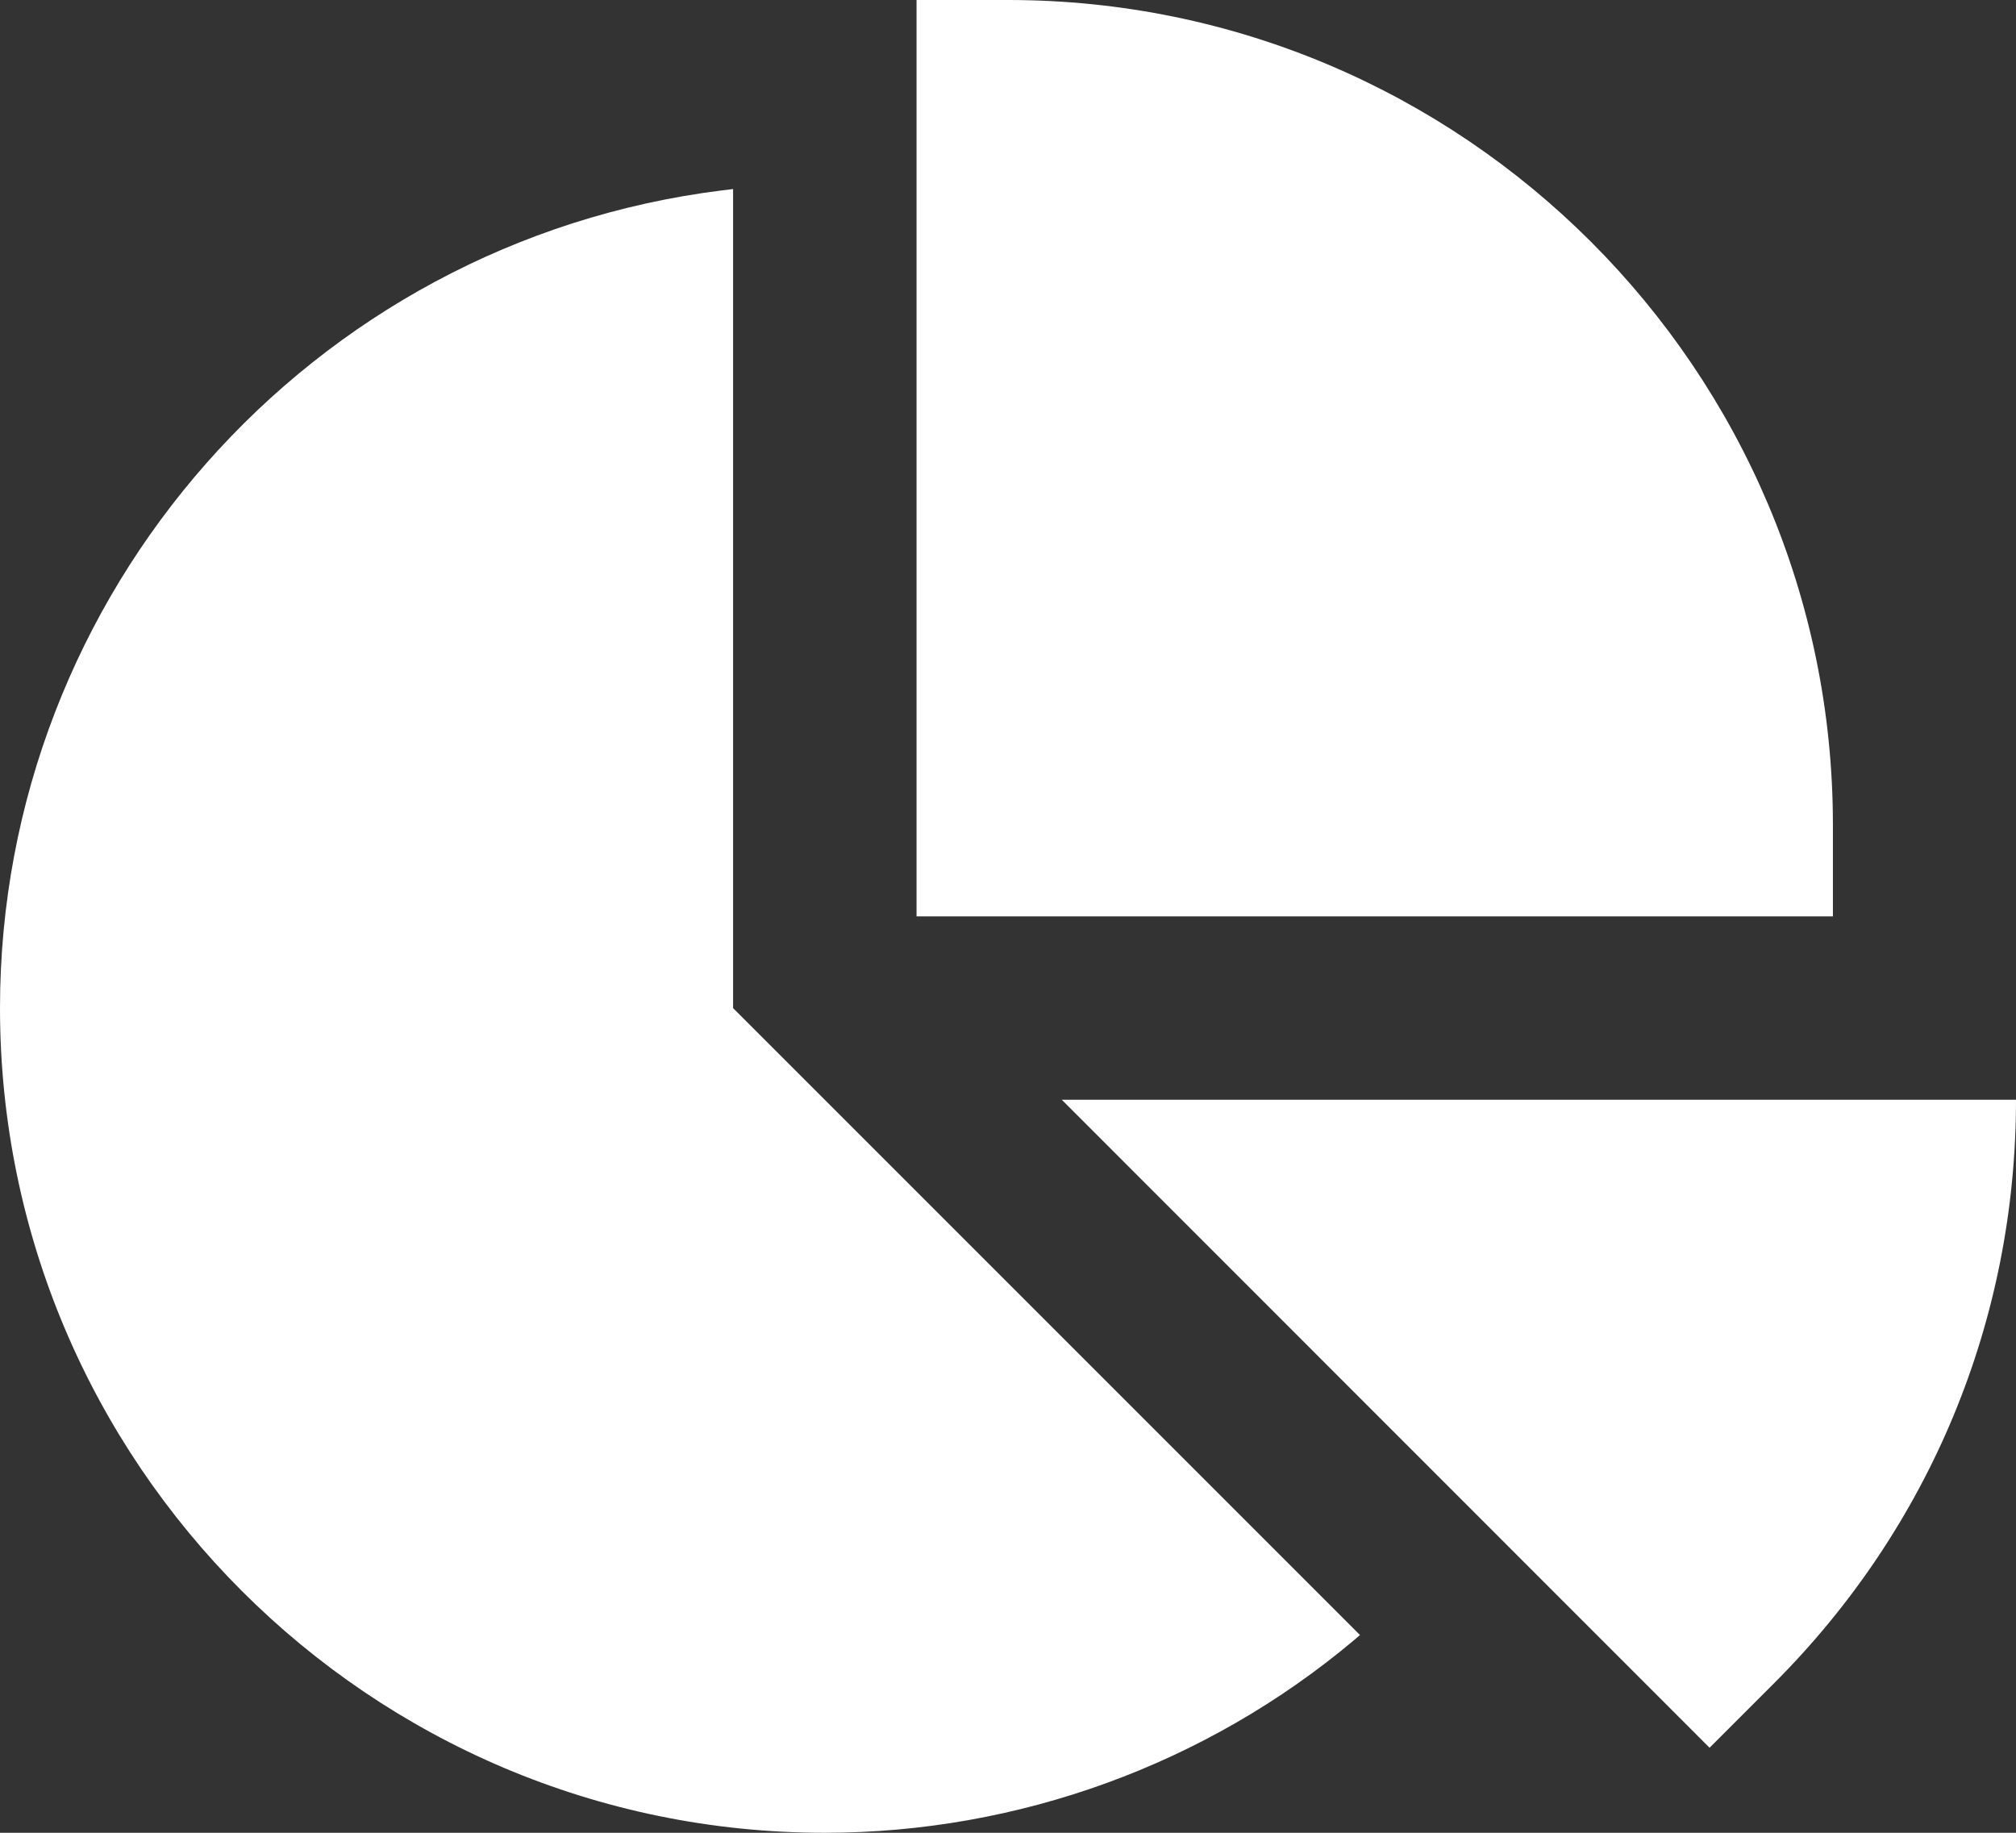
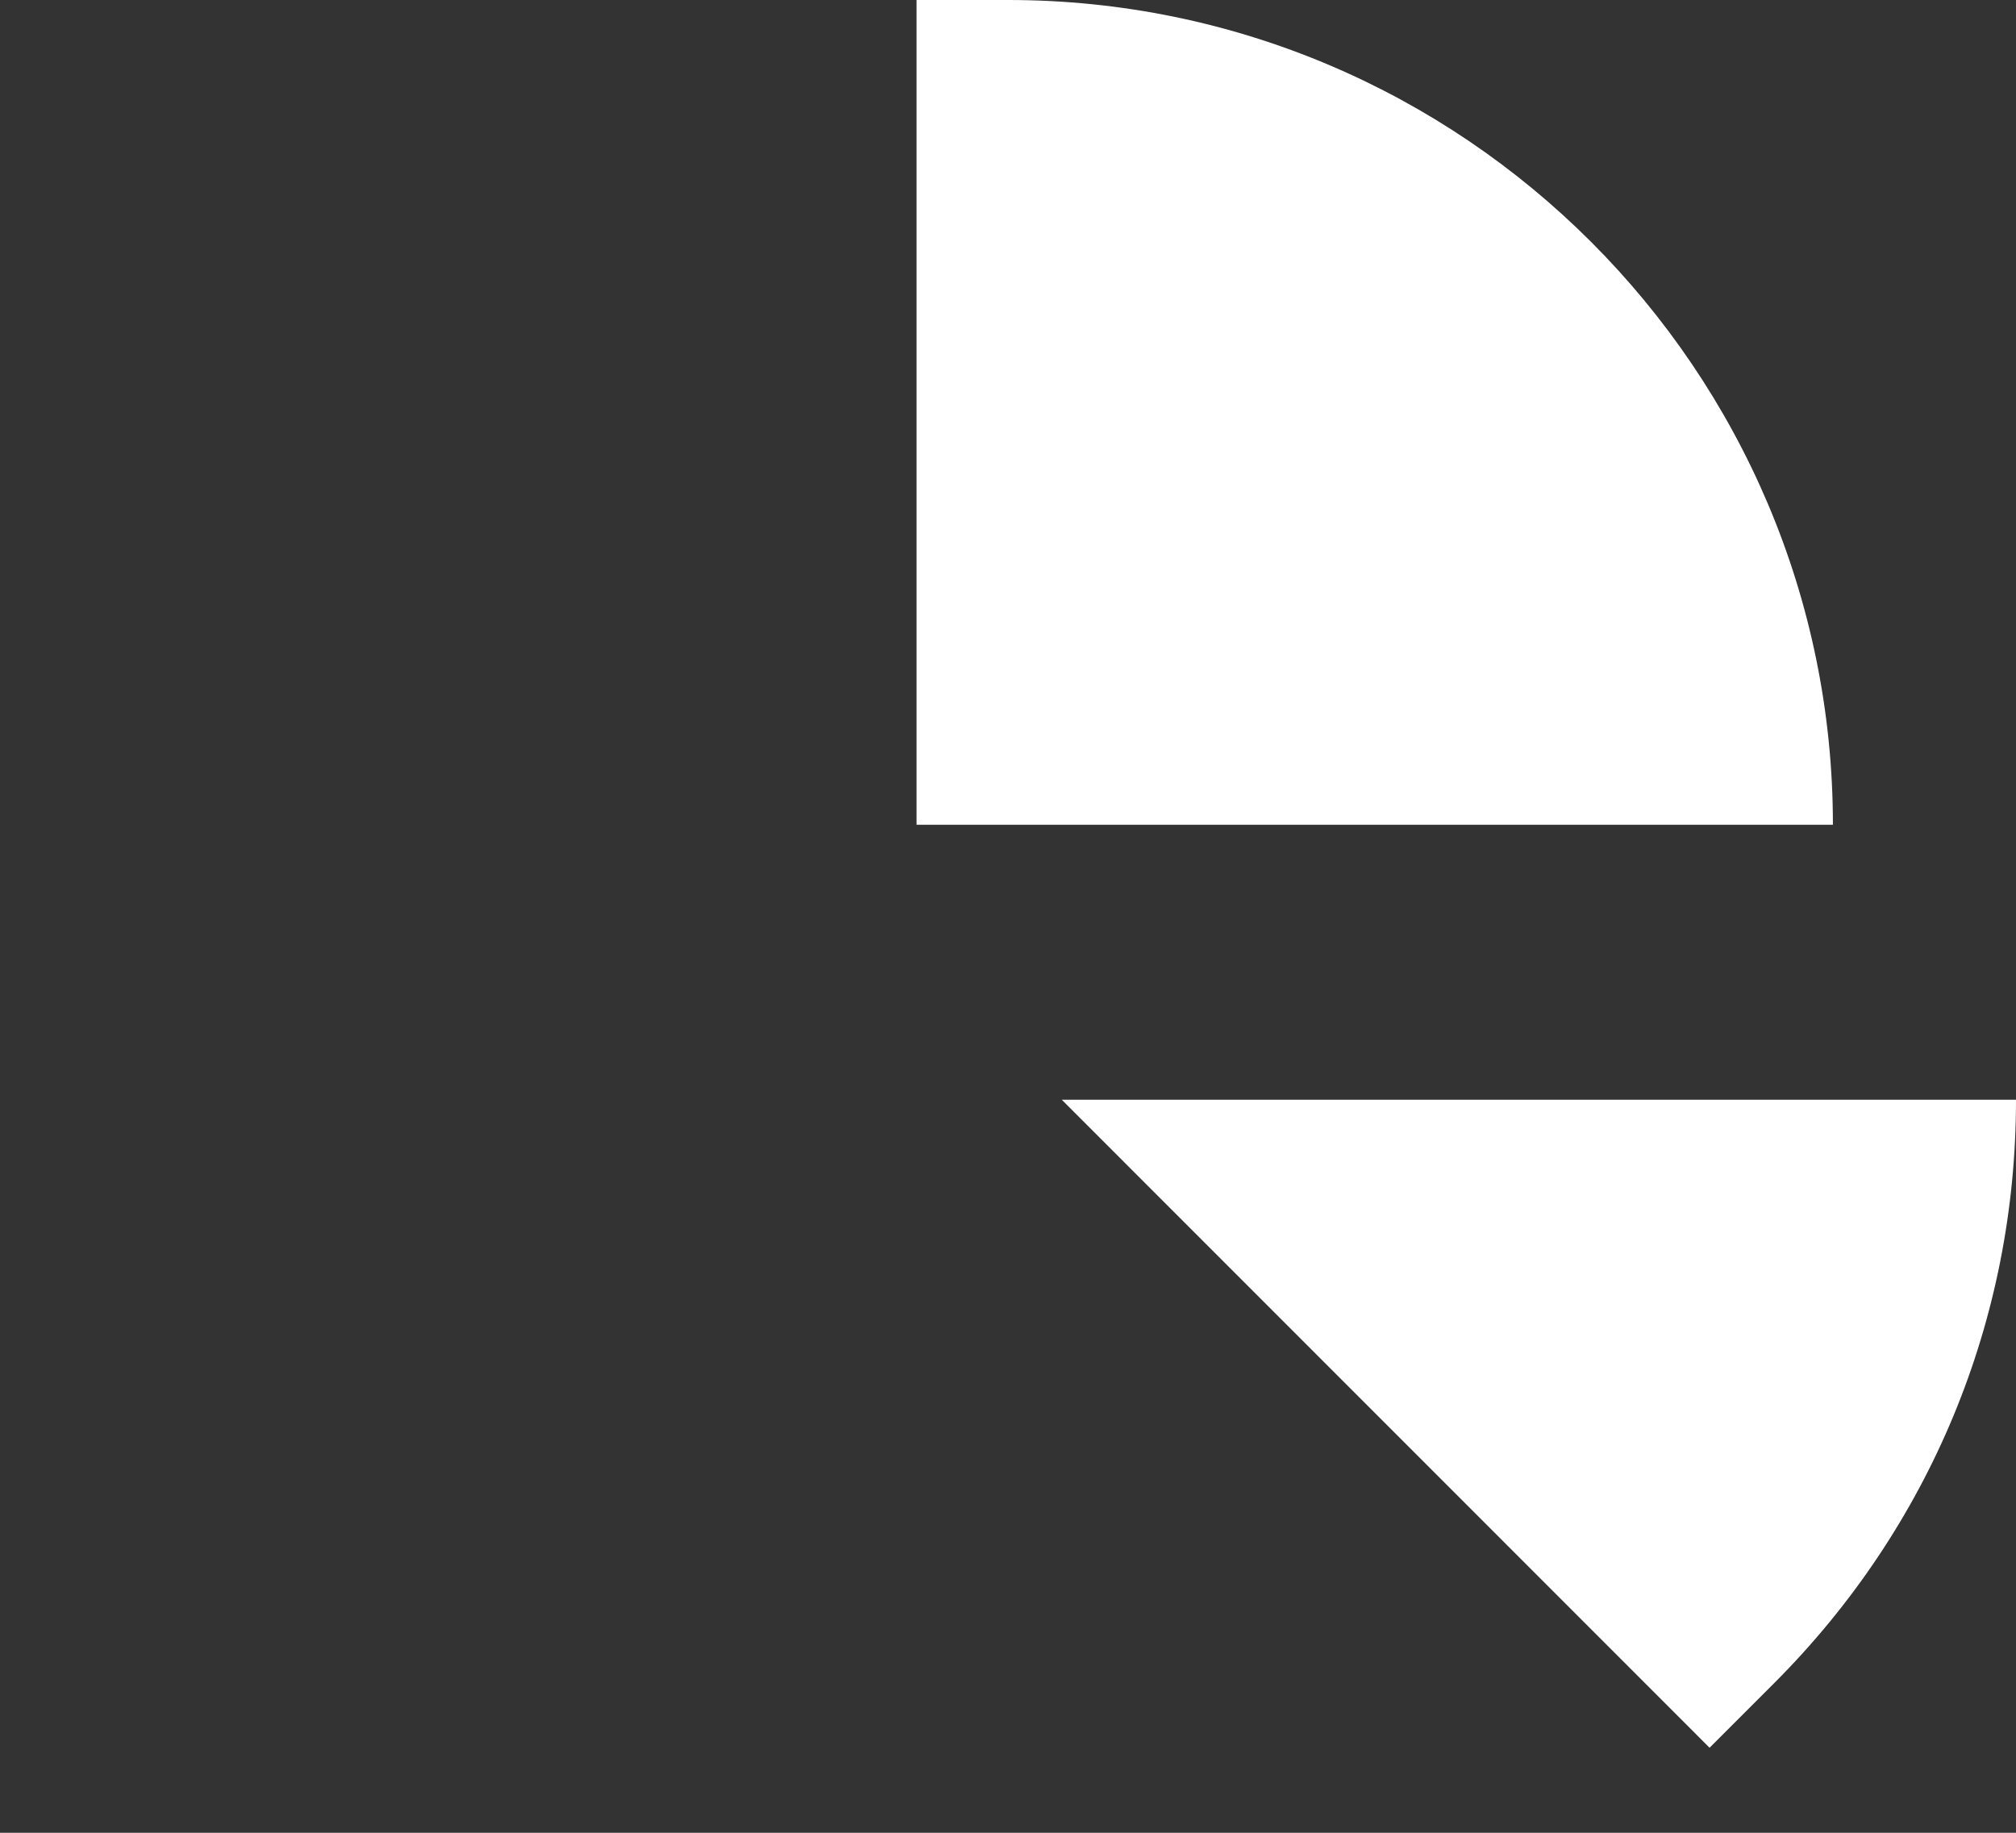
<svg xmlns="http://www.w3.org/2000/svg" version="1.1" id="Icons" x="0px" y="0px" width="22px" height="20px" viewBox="0 0 22 20" enable-background="new 0 0 22 20" xml:space="preserve">
  <rect x="0" y="0" width="22" height="20" fill="#333333" stroke="none" />
  <g>
-     <path fill="#ffffff" d="M20.002,9c0-4.961-4.037-9-9-9h-1v10h10V9z" />
-     <path fill="#ffffff" d="M8,11.001V2.063L7.876,2.078C3.386,2.639,0,6.475,0,11c0,4.963,4.037,9,9,9c2.11,0,4.161-0.745,5.775-2.101   l0.066-0.057L8,11.001z" />
+     <path fill="#ffffff" d="M20.002,9c0-4.961-4.037-9-9-9h-1v10V9z" />
    <path fill="#ffffff" d="M11.587,12.001l7.069,7.071l0.708-0.708c1.7-1.702,2.636-3.96,2.636-6.363H11.587z" />
  </g>
</svg>